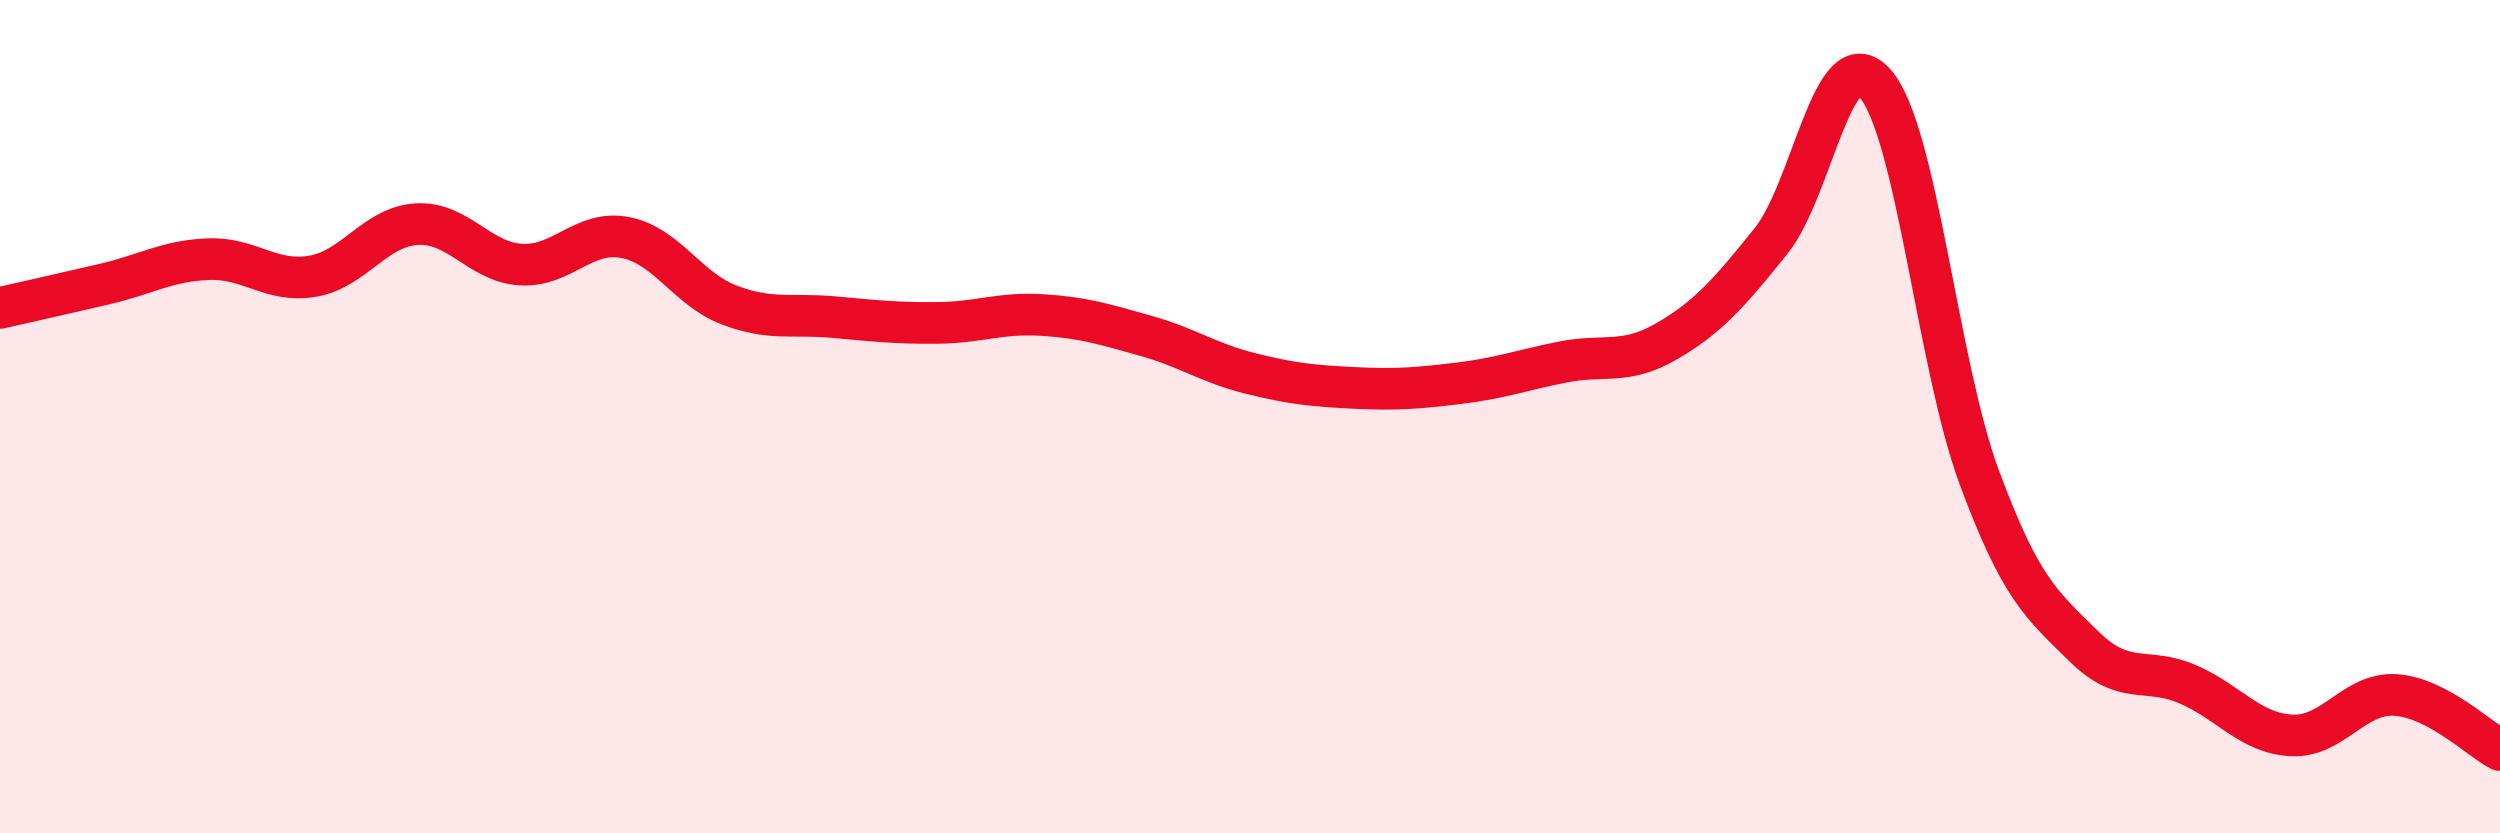
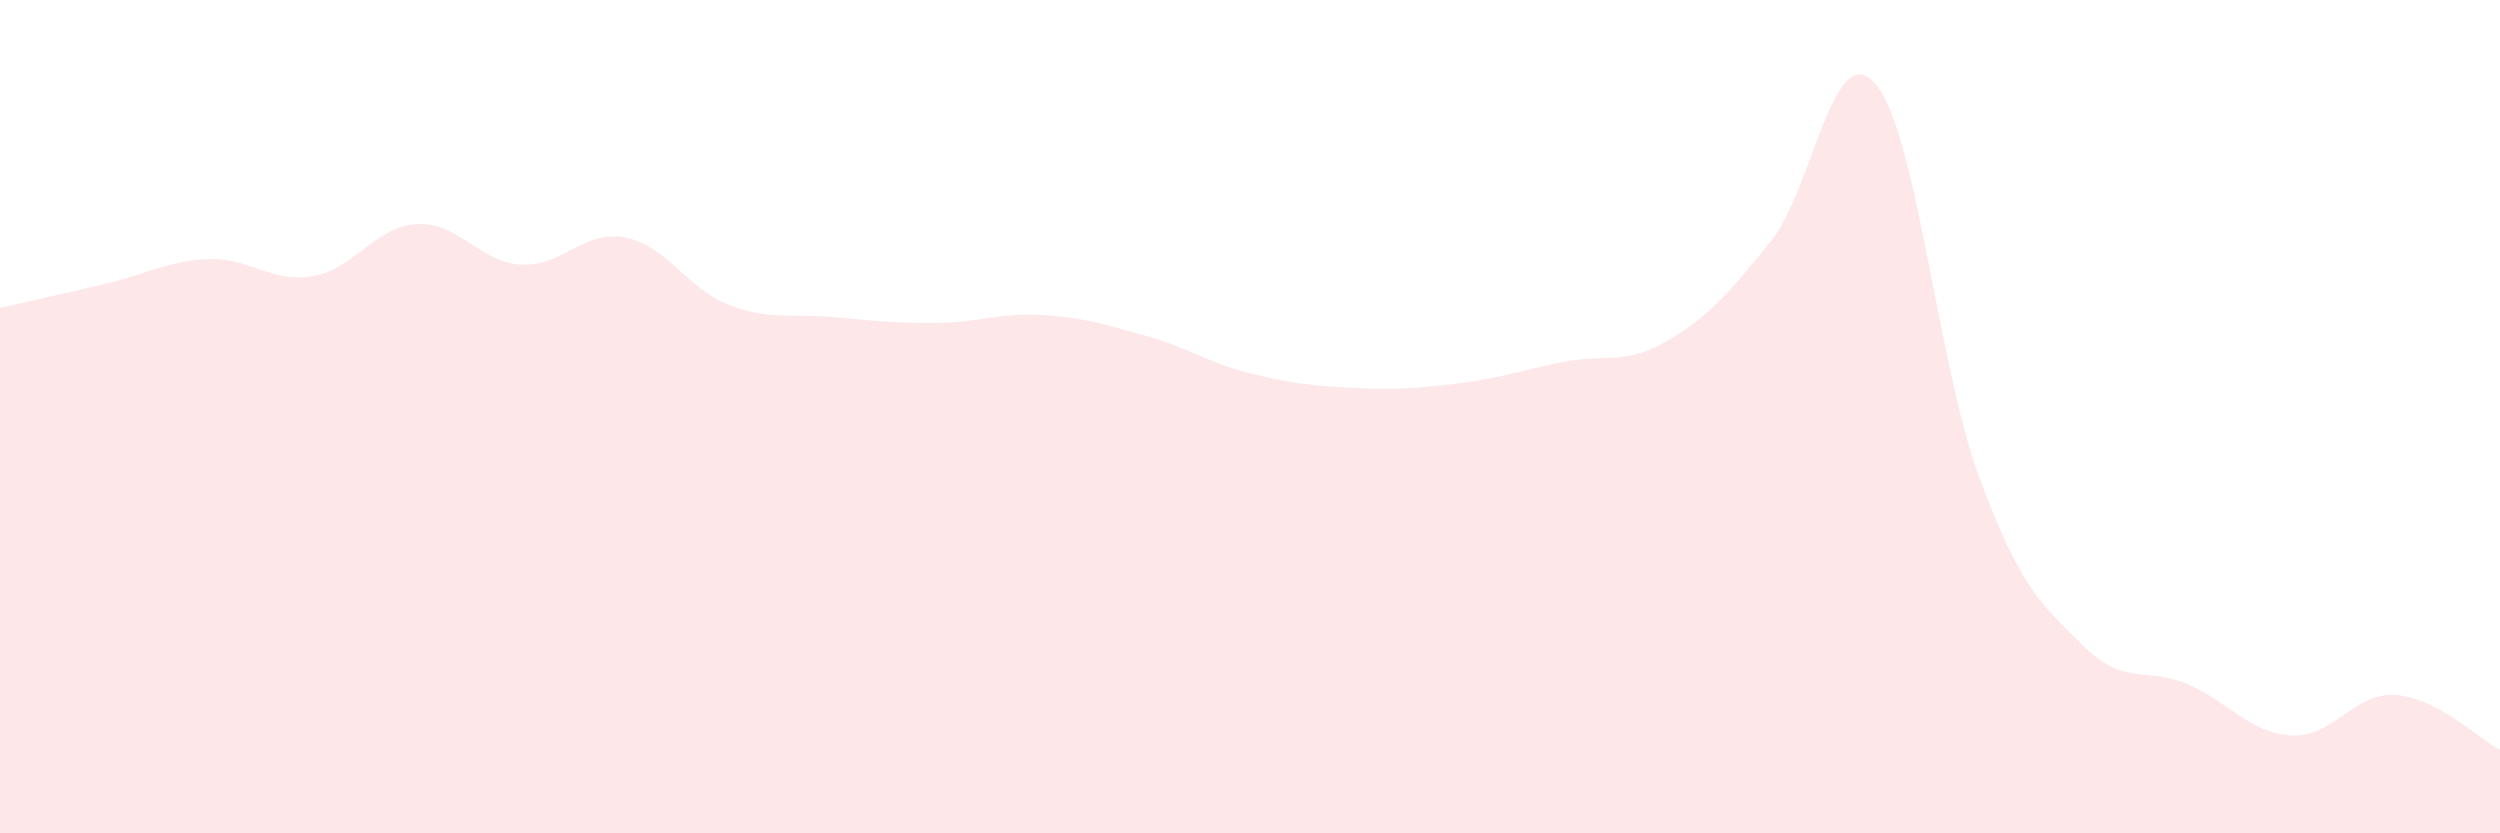
<svg xmlns="http://www.w3.org/2000/svg" width="60" height="20" viewBox="0 0 60 20">
  <path d="M 0,7.39 C 0.5,7.28 1.5,7.05 2.5,6.82 C 3.5,6.59 4,6.26 5,6.22 C 6,6.18 6.5,6.8 7.5,6.63 C 8.5,6.46 9,5.44 10,5.38 C 11,5.32 11.5,6.29 12.5,6.35 C 13.5,6.41 14,5.51 15,5.7 C 16,5.89 16.5,6.94 17.5,7.32 C 18.5,7.7 19,7.52 20,7.61 C 21,7.7 21.5,7.76 22.5,7.75 C 23.5,7.74 24,7.5 25,7.56 C 26,7.62 26.5,7.78 27.5,8.06 C 28.5,8.34 29,8.71 30,8.96 C 31,9.21 31.5,9.26 32.5,9.31 C 33.5,9.36 34,9.32 35,9.2 C 36,9.08 36.5,8.89 37.5,8.69 C 38.5,8.49 39,8.77 40,8.19 C 41,7.61 41.5,7.03 42.5,5.79 C 43.5,4.55 44,0.87 45,2 C 46,3.13 46.5,8.75 47.5,11.45 C 48.5,14.15 49,14.51 50,15.5 C 51,16.49 51.5,15.99 52.5,16.42 C 53.5,16.85 54,17.6 55,17.65 C 56,17.7 56.5,16.61 57.5,16.68 C 58.5,16.75 59.5,17.74 60,18L60 20L0 20Z" fill="#EB0A25" opacity="0.1" stroke-linecap="round" stroke-linejoin="round" />
-   <path d="M 0,7.39 C 0.5,7.28 1.5,7.05 2.5,6.82 C 3.5,6.59 4,6.26 5,6.22 C 6,6.18 6.5,6.8 7.5,6.63 C 8.5,6.46 9,5.44 10,5.38 C 11,5.32 11.5,6.29 12.5,6.35 C 13.5,6.41 14,5.51 15,5.7 C 16,5.89 16.5,6.94 17.5,7.32 C 18.5,7.7 19,7.52 20,7.61 C 21,7.7 21.5,7.76 22.5,7.75 C 23.5,7.74 24,7.5 25,7.56 C 26,7.62 26.5,7.78 27.5,8.06 C 28.5,8.34 29,8.71 30,8.96 C 31,9.21 31.5,9.26 32.5,9.31 C 33.5,9.36 34,9.32 35,9.2 C 36,9.08 36.5,8.89 37.5,8.69 C 38.5,8.49 39,8.77 40,8.19 C 41,7.61 41.5,7.03 42.5,5.79 C 43.5,4.55 44,0.87 45,2 C 46,3.13 46.5,8.75 47.5,11.45 C 48.5,14.15 49,14.51 50,15.5 C 51,16.49 51.5,15.99 52.5,16.42 C 53.5,16.85 54,17.6 55,17.65 C 56,17.7 56.5,16.61 57.5,16.68 C 58.5,16.75 59.5,17.74 60,18" stroke="#EB0A25" stroke-width="1" fill="none" stroke-linecap="round" stroke-linejoin="round" />
</svg>